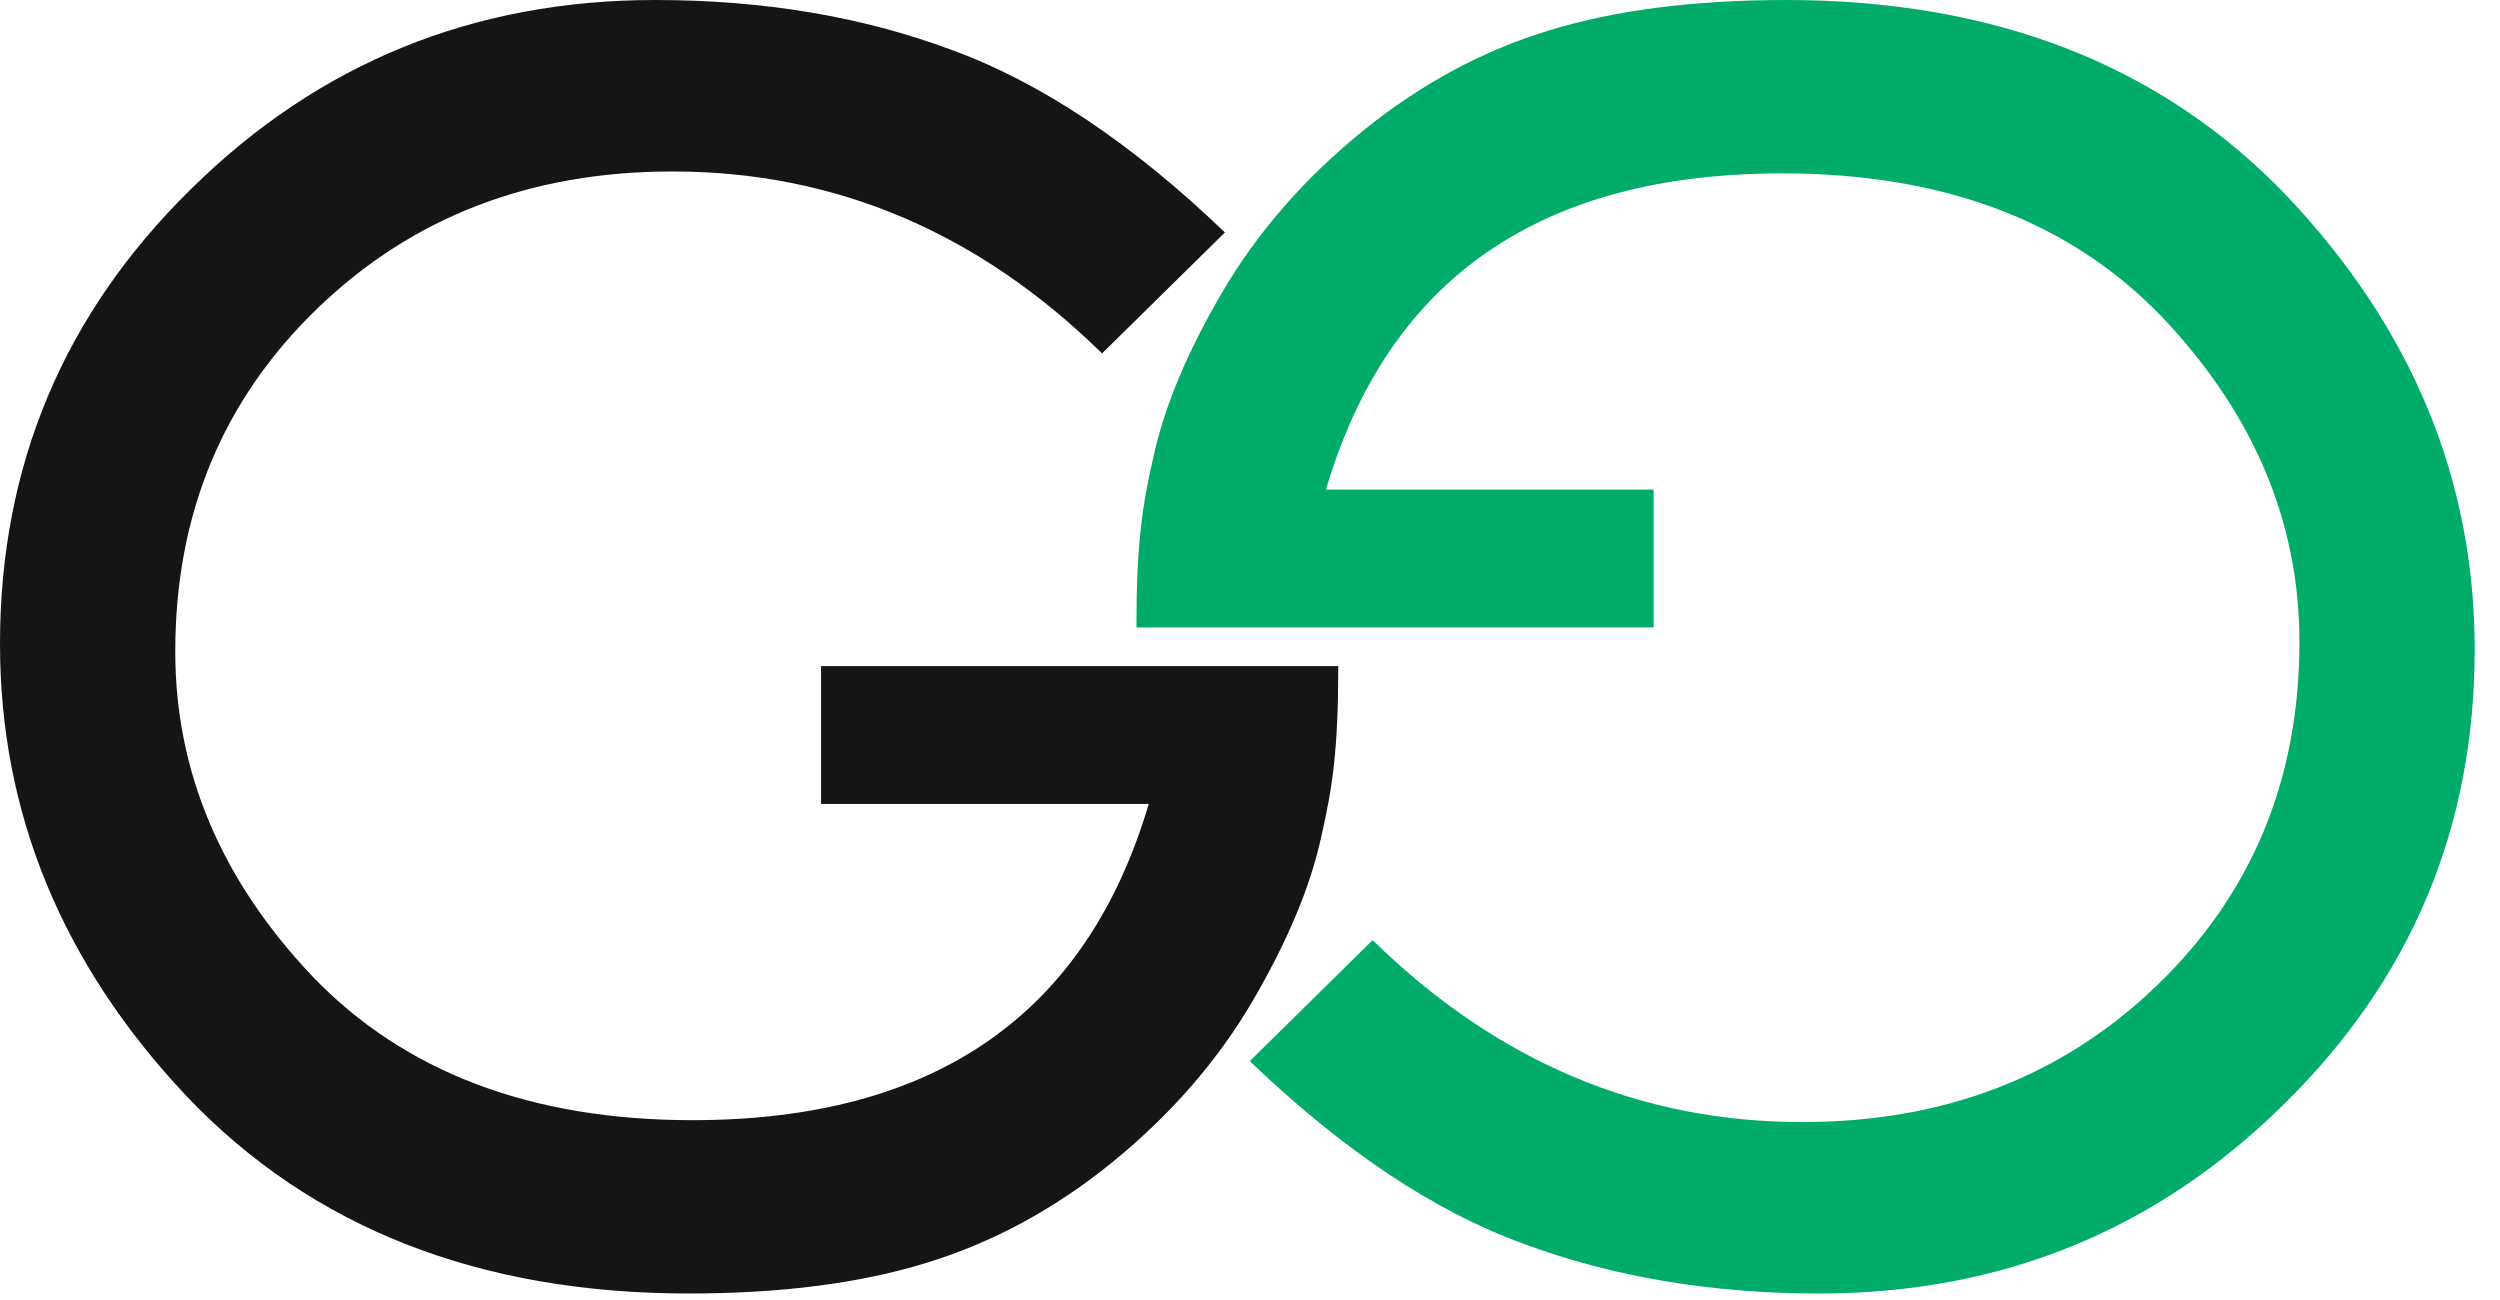
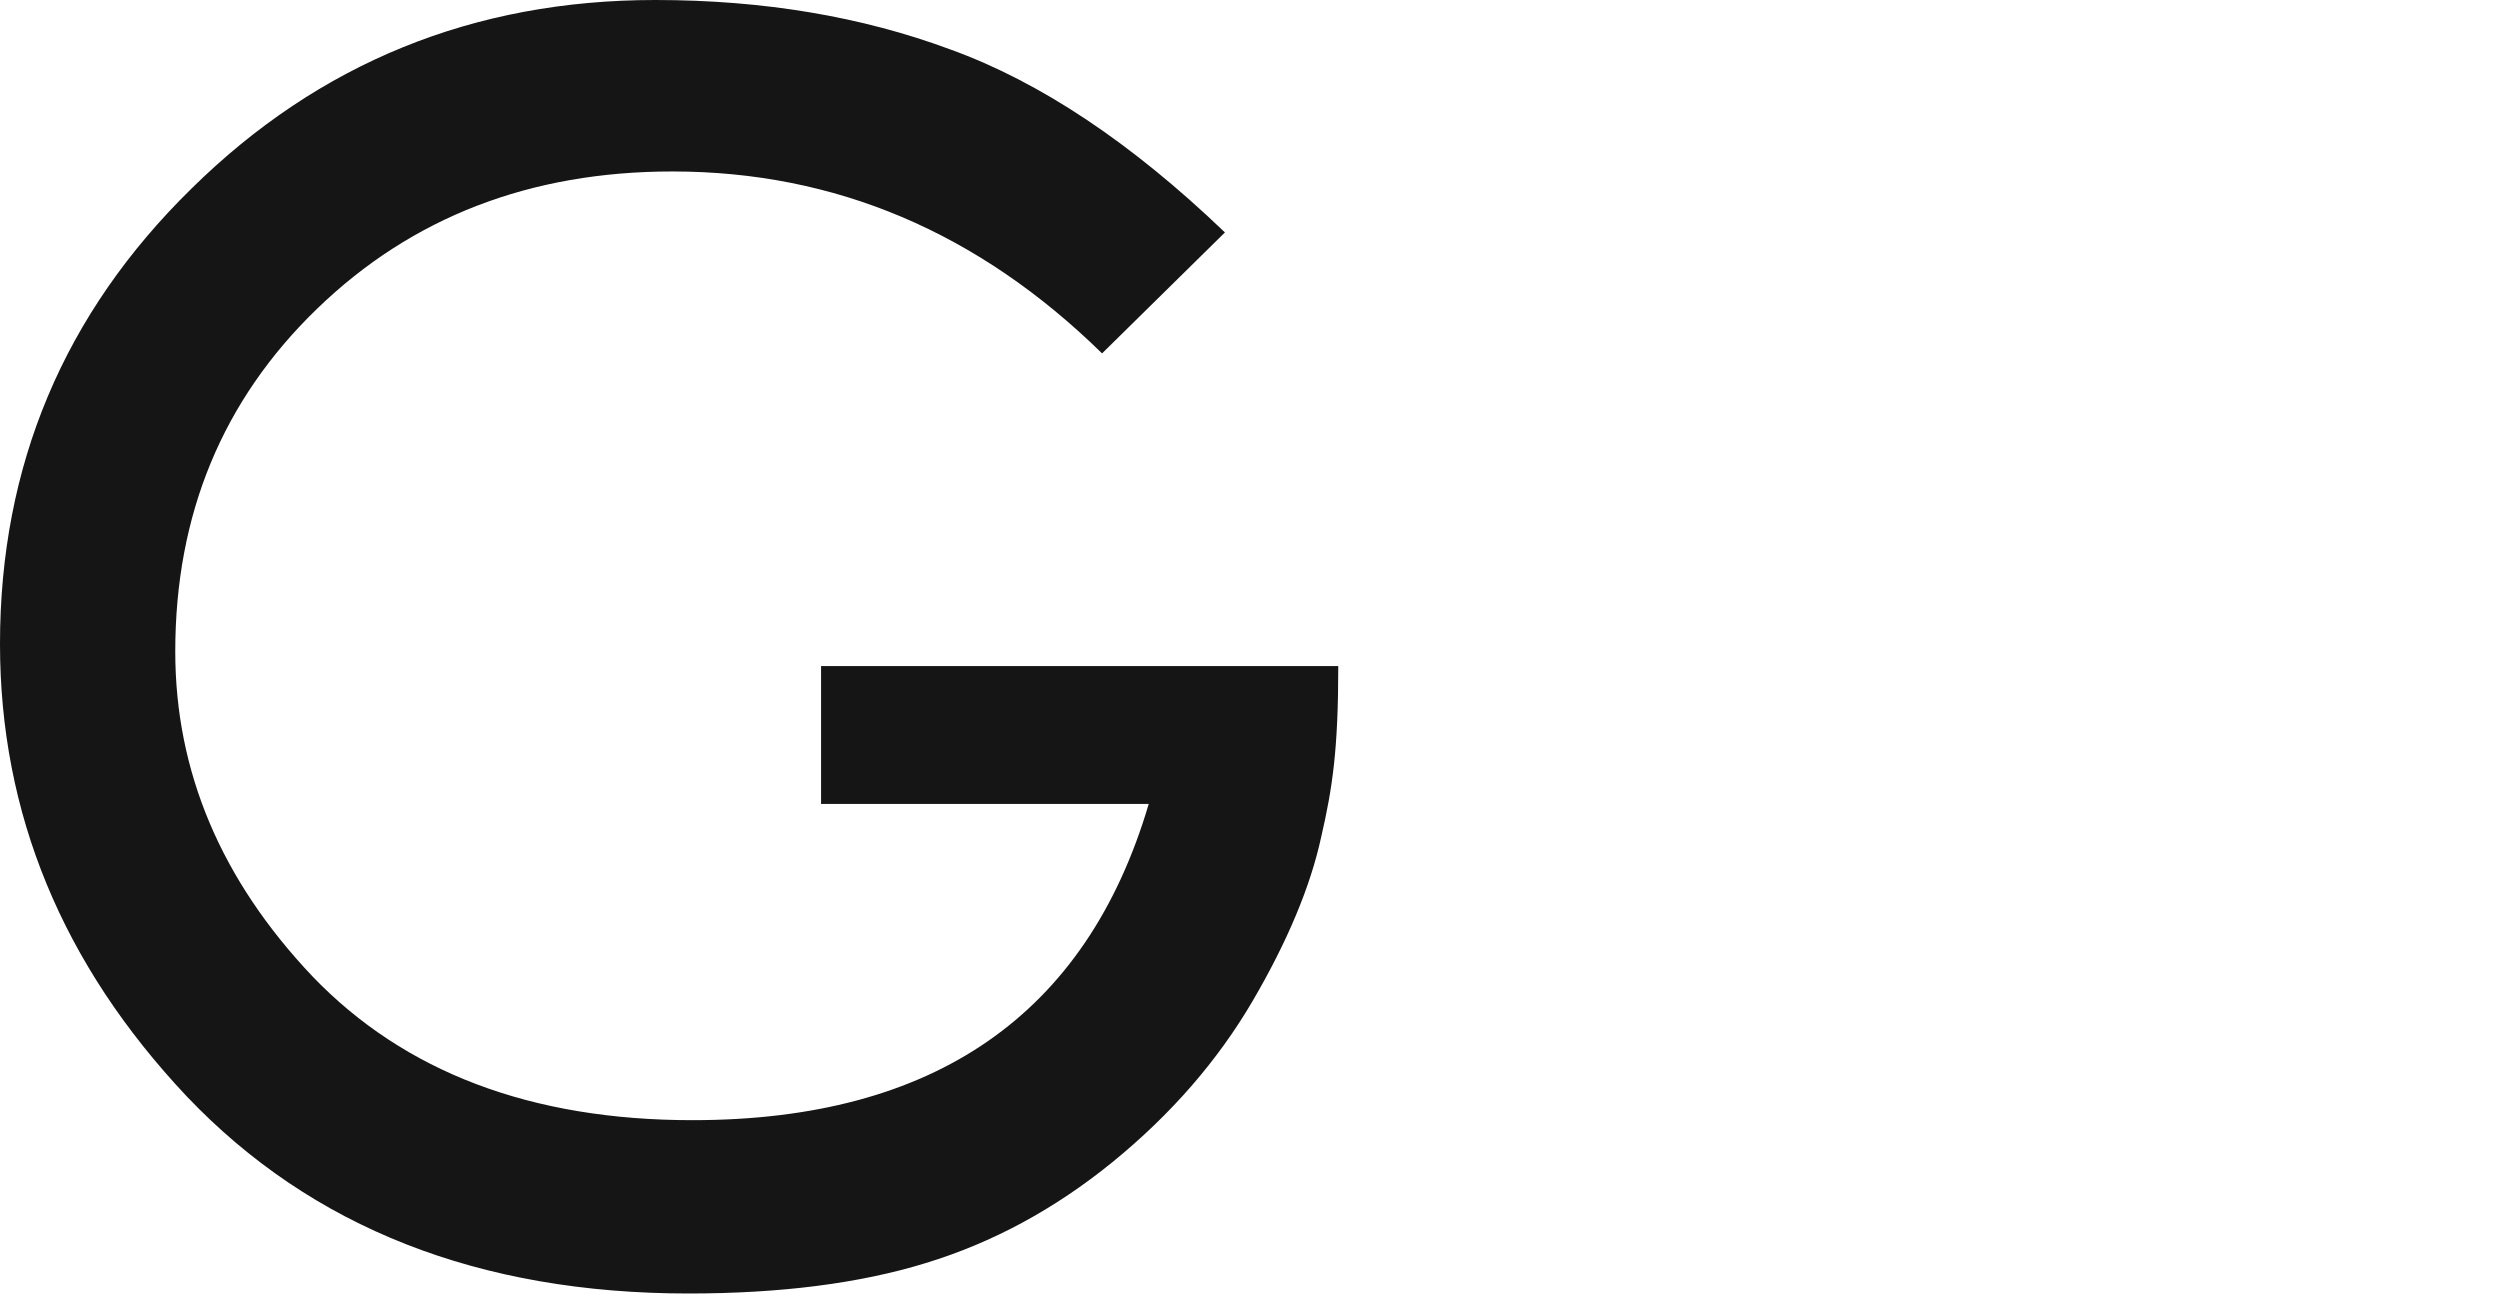
<svg xmlns="http://www.w3.org/2000/svg" width="75" height="39" viewBox="0 0 75 39" fill="none">
  <path d="M36.748 6.973L33.062 10.602C29.347 6.963 25.051 5.144 20.174 5.144C15.907 5.144 12.354 6.515 9.516 9.259C6.677 12.002 5.258 15.431 5.258 19.546C5.258 23.146 6.629 26.394 9.373 29.29C12.135 32.166 15.935 33.605 20.774 33.605C28.032 33.605 32.595 30.442 34.462 24.118H24.632V19.982H40.148C40.148 22.477 39.977 23.632 39.634 25.118C39.31 26.604 38.624 28.242 37.577 30.033C36.529 31.823 35.129 33.433 33.376 34.862C31.642 36.272 29.776 37.281 27.775 37.891C25.794 38.501 23.422 38.805 20.66 38.805C14.373 38.805 9.354 36.834 5.601 32.89C1.867 28.928 0 24.403 0 19.317C0 13.964 1.915 9.411 5.744 5.658C9.573 1.886 14.211 0 19.66 0C22.898 0 25.851 0.495 28.518 1.486C31.204 2.458 33.947 4.286 36.748 6.973Z" fill="#151515" />
-   <path d="M37.493 31.833L41.179 28.204C44.894 31.842 49.19 33.662 54.067 33.662C58.334 33.662 61.887 32.29 64.725 29.547C67.564 26.804 68.983 23.375 68.983 19.26C68.983 15.659 67.612 12.411 64.868 9.516C62.106 6.639 58.306 5.201 53.467 5.201C46.209 5.201 41.646 8.363 39.779 14.688H49.609V18.824H34.093C34.093 16.328 34.264 15.174 34.607 13.688C34.931 12.202 35.617 10.563 36.664 8.773C37.712 6.982 39.112 5.372 40.865 3.943C42.599 2.534 44.465 1.524 46.466 0.914C48.447 0.305 50.819 2.29875e-05 53.581 2.29875e-05C59.868 2.29875e-05 64.887 1.972 68.64 5.915C72.374 9.878 74.241 14.402 74.241 19.488C74.241 24.841 72.326 29.395 68.497 33.147C64.668 36.919 60.029 38.805 54.581 38.805C51.343 38.805 48.39 38.31 45.723 37.319C43.037 36.348 40.294 34.519 37.493 31.833Z" fill="#01AC6A" />
</svg>